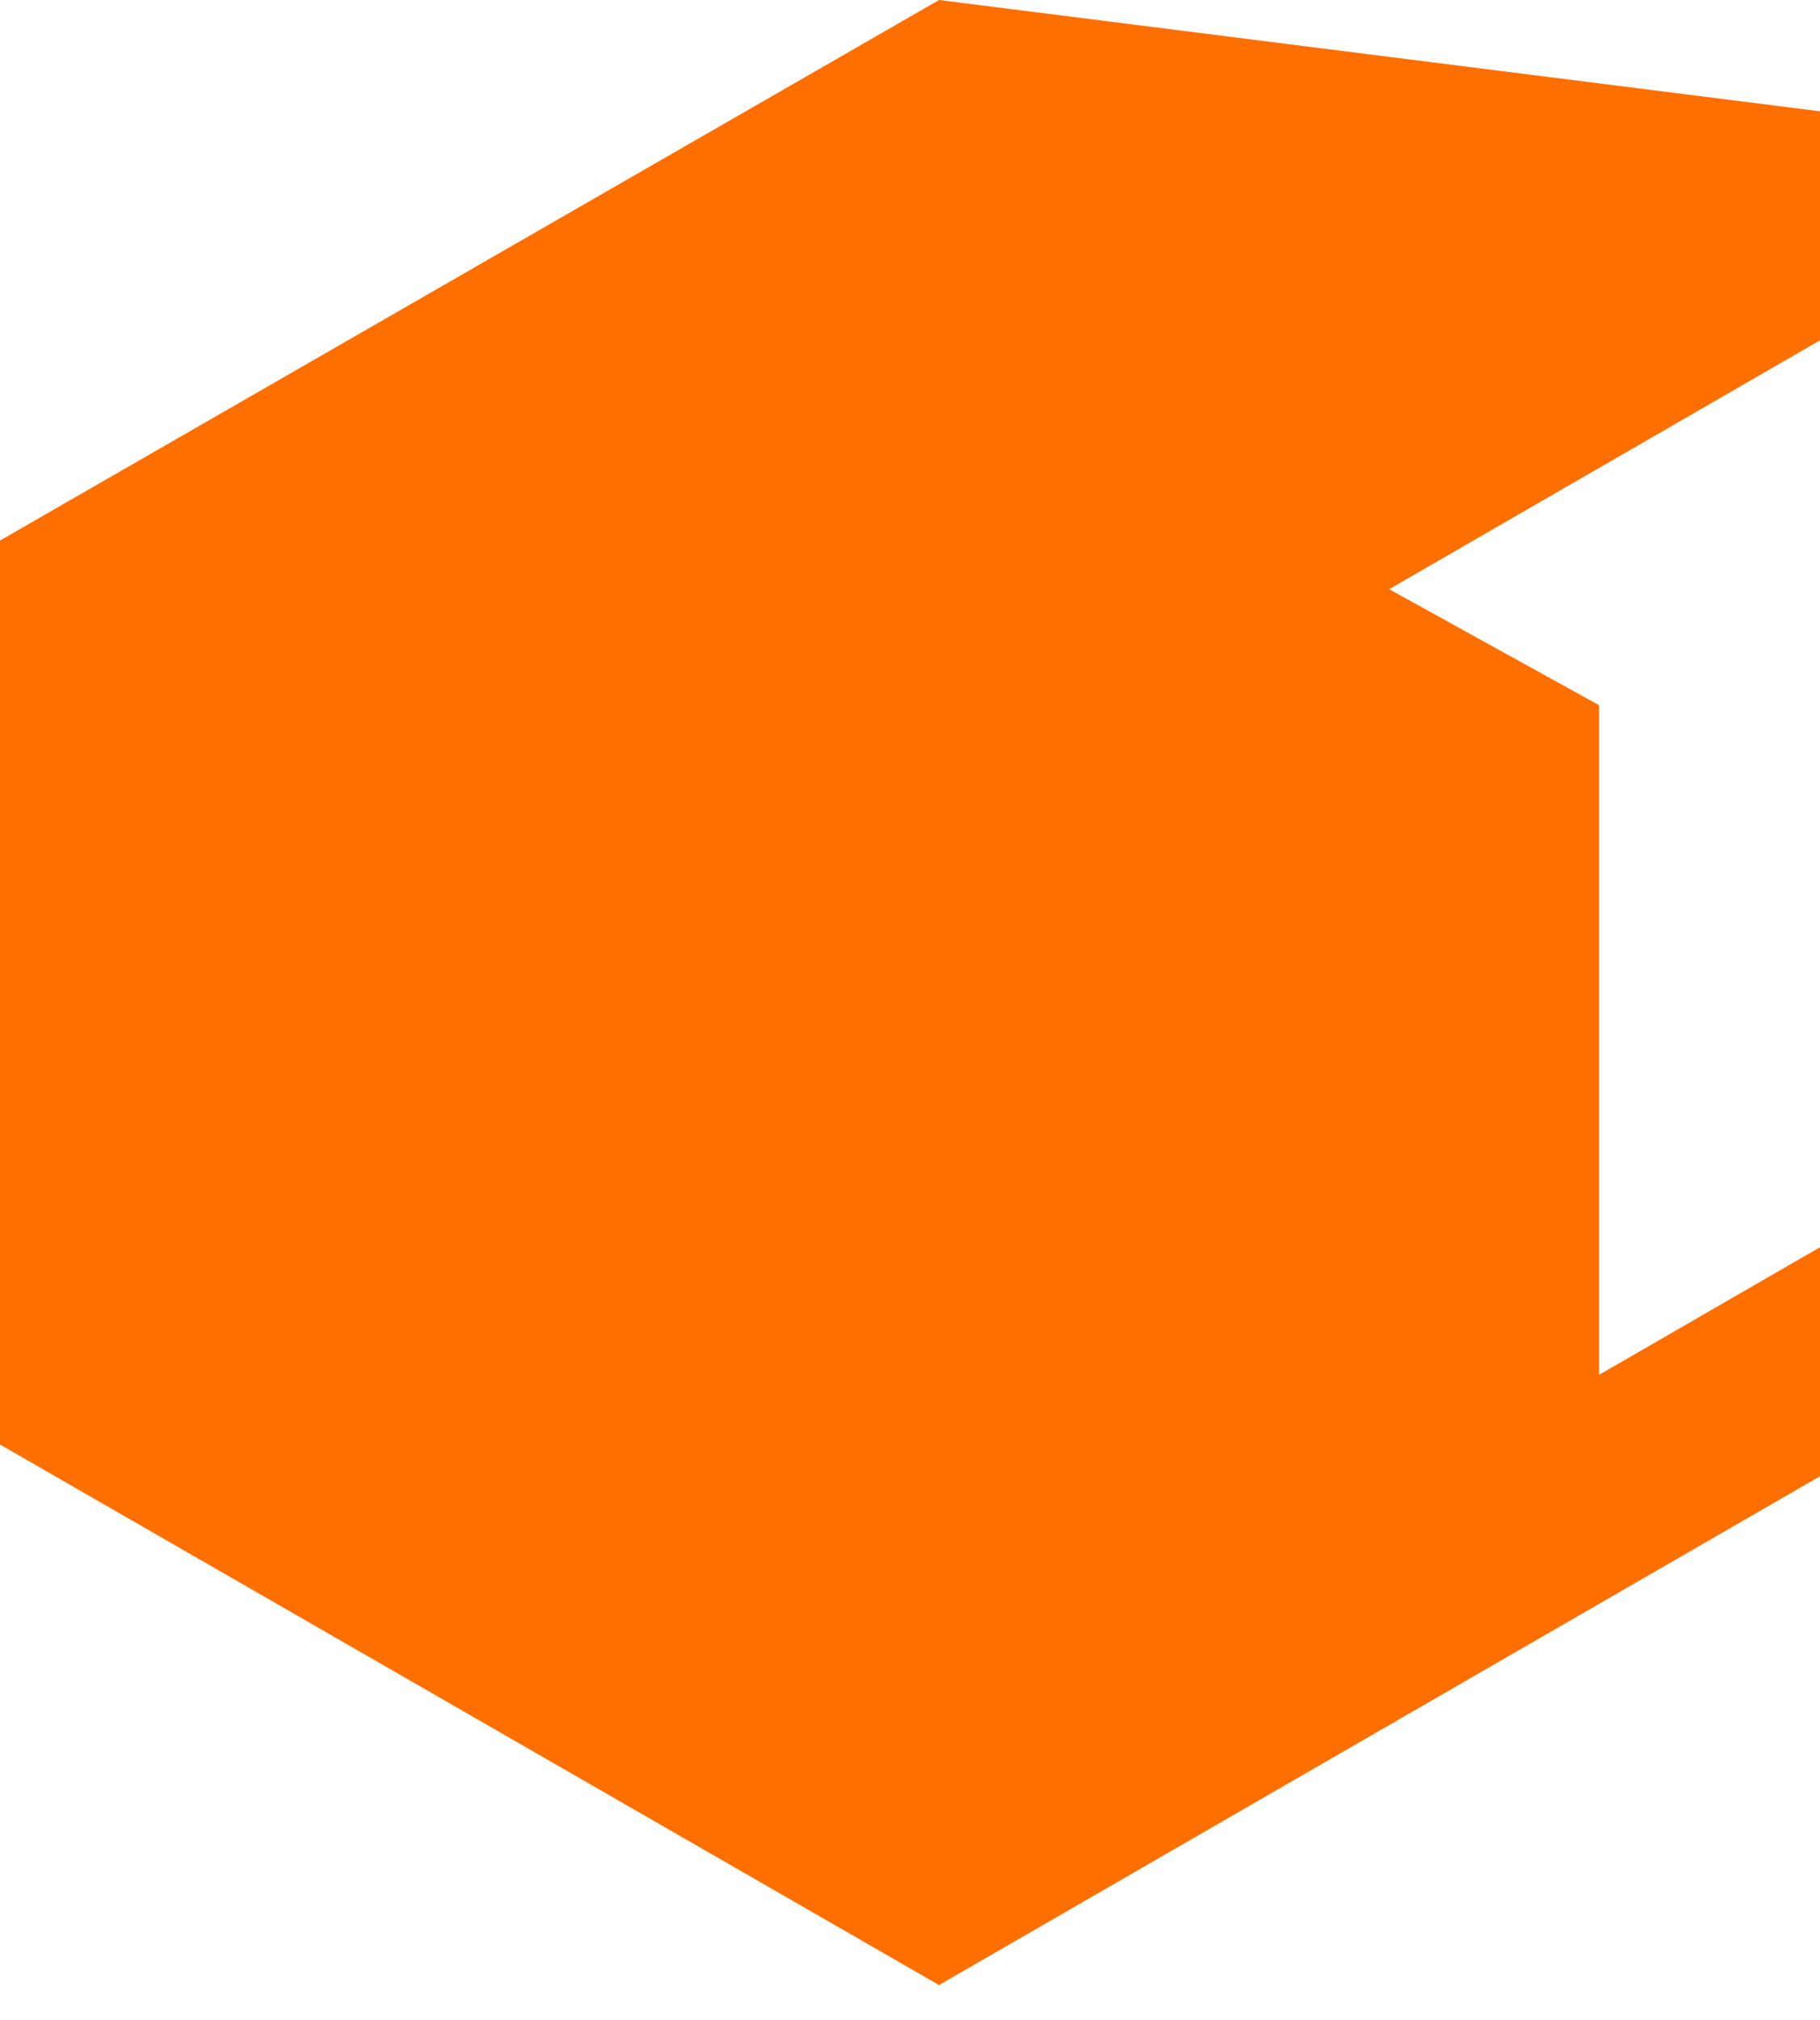
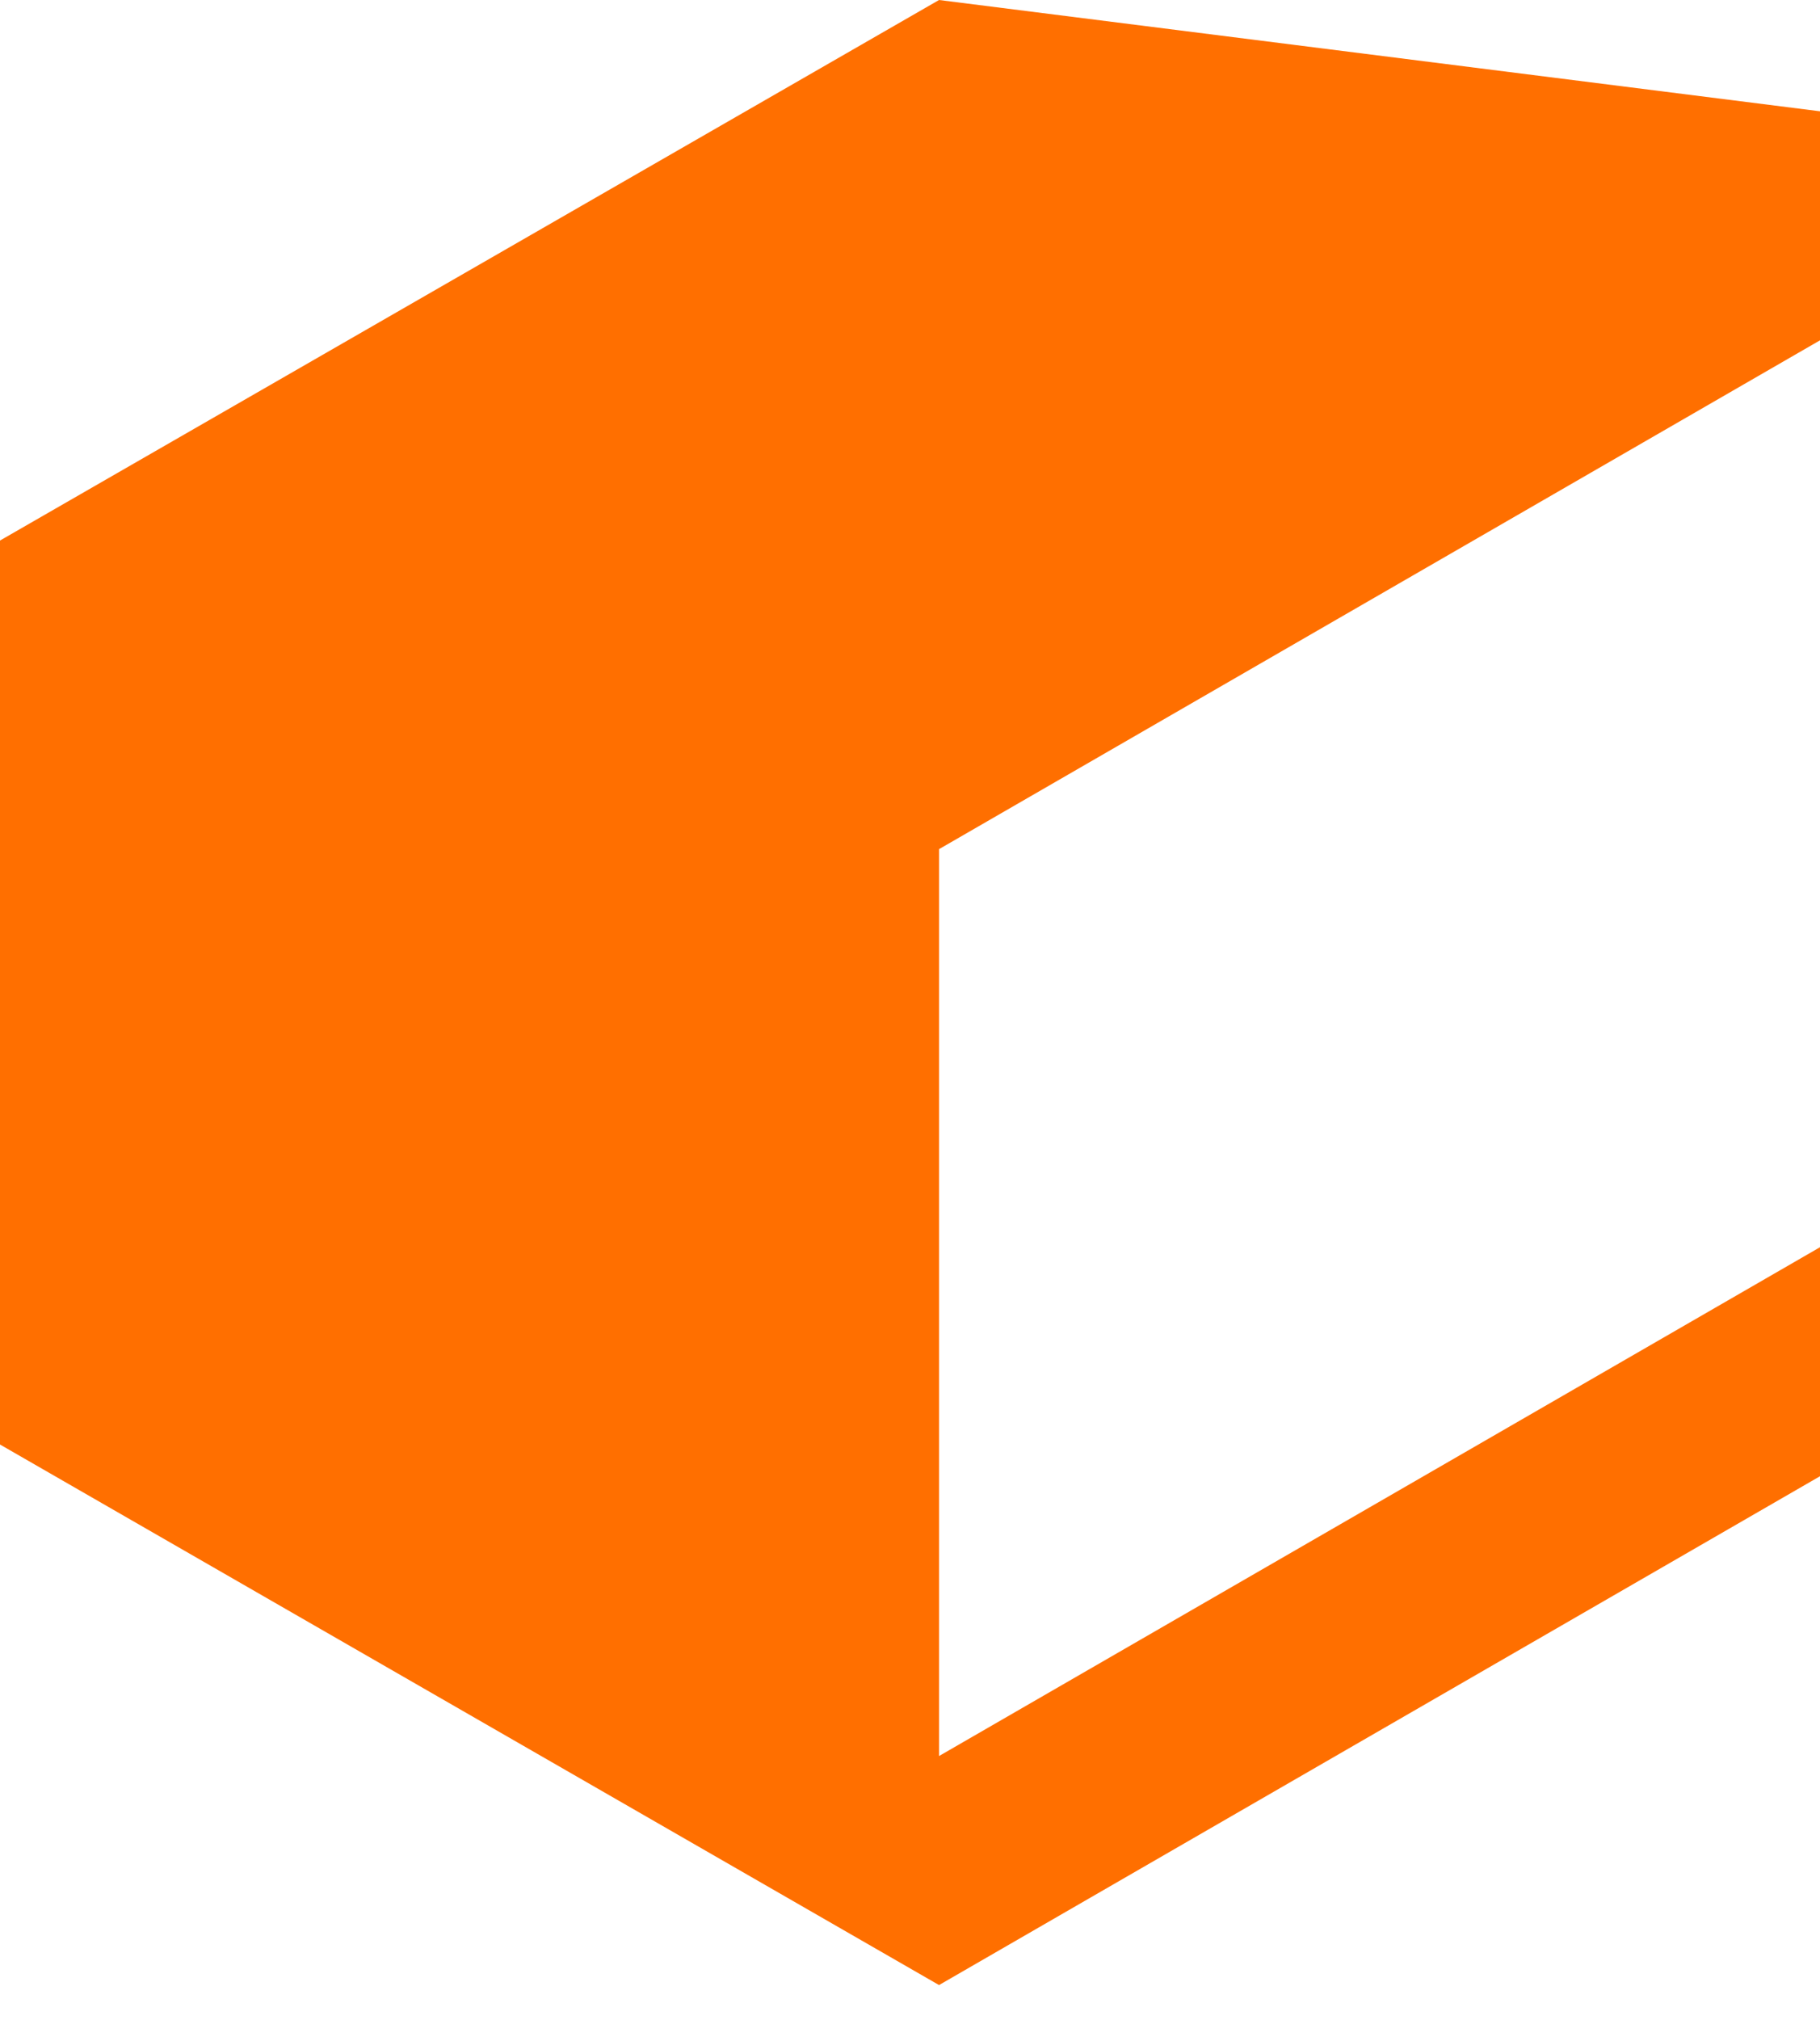
<svg xmlns="http://www.w3.org/2000/svg" viewBox="0 0 256 284">
  <path d="M132.084 0L0 75.986v127.073l132.084 75.985 123.919-71.528v-32.194l-123.919 71.528V119.366l123.919-71.527V15.644L132.084 0z" fill="#FF6F00" />
-   <path d="M132.084 47.85L39.25 99.13v102.56l92.834 51.282 92.834-51.282V99.13L132.084 47.85z" fill="#FF6F00" />
</svg>